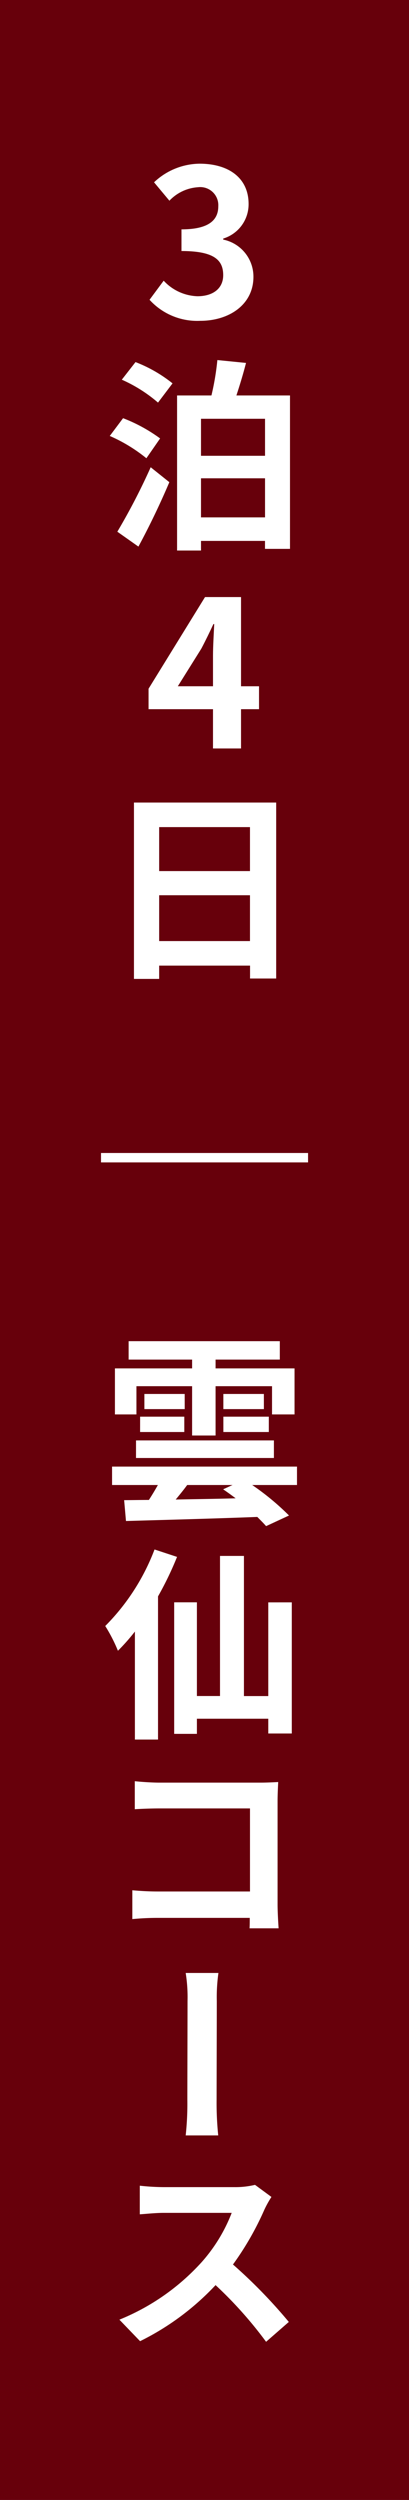
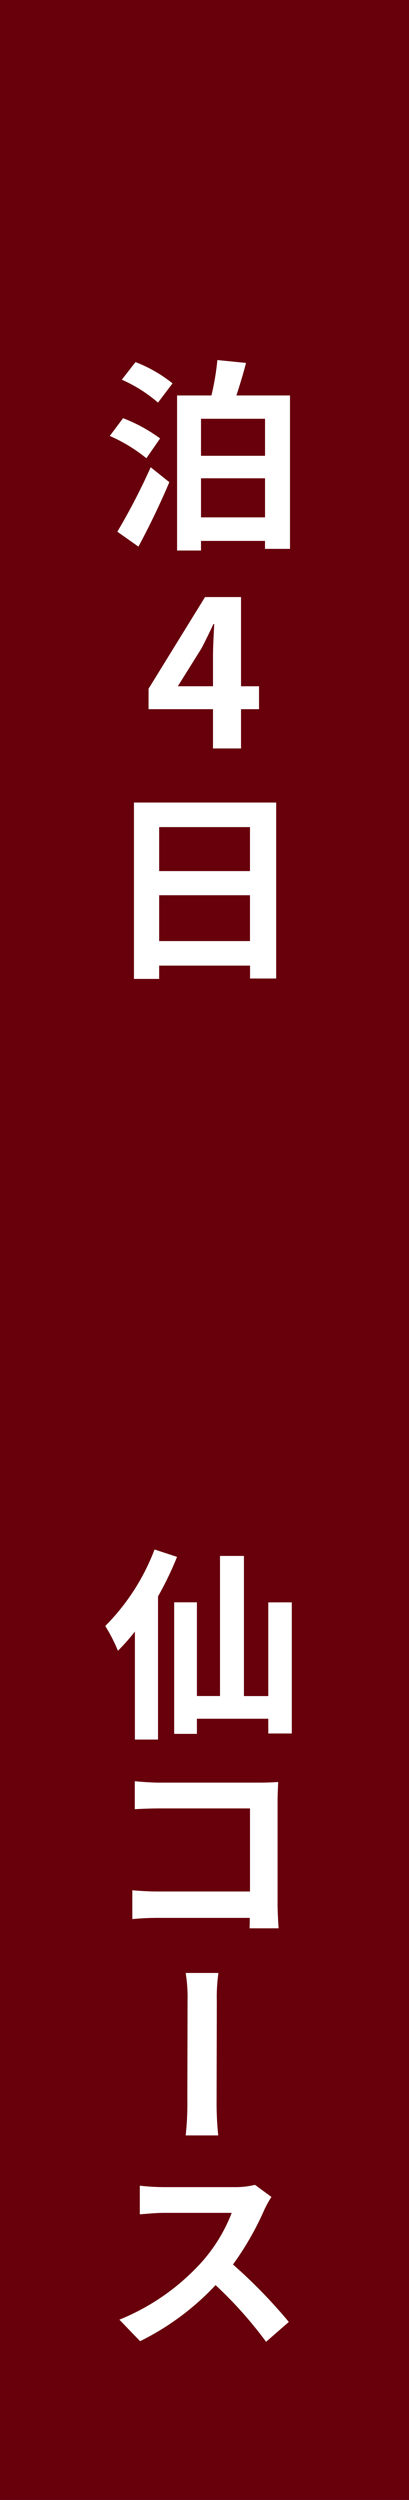
<svg xmlns="http://www.w3.org/2000/svg" id="side_27_unzen_on" width="36" height="220" viewBox="0 0 36 220">
  <rect id="長方形_889" data-name="長方形 889" width="36" height="220" fill="#67000b" />
-   <path id="パス_12012" data-name="パス 12012" d="M13.058,26.377,14.3,24.7a4.229,4.229,0,0,0,2.971,1.369c1.35,0,2.268-.666,2.268-1.855,0-1.314-.774-2.124-3.672-2.124V20.183c2.448,0,3.24-.846,3.24-2.034a1.592,1.592,0,0,0-1.782-1.675,3.8,3.8,0,0,0-2.521,1.188l-1.351-1.62a5.914,5.914,0,0,1,4-1.638c2.575,0,4.321,1.26,4.321,3.546a3.157,3.157,0,0,1-2.233,3.043v.091A3.329,3.329,0,0,1,22.2,24.36c0,2.449-2.142,3.872-4.681,3.872a5.667,5.667,0,0,1-4.466-1.855" transform="translate(0.107 0.001)" fill="#fff" />
  <path id="パス_12013" data-name="パス 12013" d="M12.78,40.326a13.88,13.88,0,0,0-3.223-1.963L10.728,36.8a13.961,13.961,0,0,1,3.259,1.782ZM10.223,46.79a56.022,56.022,0,0,0,2.936-5.672L14.8,42.432C14,44.323,13.014,46.375,12.078,48.1Zm1.6-14.927a12.257,12.257,0,0,1,3.258,1.873l-1.278,1.692a12.759,12.759,0,0,0-3.186-2.016ZM25.42,34.8V48.3h-2.2v-.7H17.587v.846H15.481V34.8h3.025a22.959,22.959,0,0,0,.522-3.115l2.521.252c-.253.991-.558,1.981-.846,2.863ZM17.587,40.11h5.636V36.851H17.587Zm5.636,1.98H17.587v3.439h5.636Z" transform="translate(0.105 0.001)" fill="#fff" />
  <path id="パス_12014" data-name="パス 12014" d="M22.691,62.323H21.107V65.78H18.64V62.323H12.968v-1.8l4.97-8.066h3.169v7.85h1.584ZM18.64,60.306V57.587c0-.774.072-1.98.108-2.755h-.072c-.324.7-.684,1.441-1.062,2.161l-2.071,3.313Z" transform="translate(0.108 0.086)" fill="#fff" />
  <path id="パス_12015" data-name="パス 12015" d="M24.2,70.509V85.994h-2.3V84.859H13.9V86.03H11.682V70.509ZM13.9,76.541h7.994V72.67H13.9Zm7.994,2.125H13.9V82.7h7.994Z" transform="translate(0.109 0.116)" fill="#fff" />
-   <rect id="長方形_890" data-name="長方形 890" width="18.224" height="0.828" transform="translate(8.891 101.465)" fill="#fff" />
-   <path id="パス_12016" data-name="パス 12016" d="M26.032,130.489H22.089a22.523,22.523,0,0,1,3.24,2.683l-2.016.936c-.2-.234-.468-.5-.774-.81-4.213.162-8.588.27-11.559.36l-.162-1.837c.648,0,1.385-.018,2.178-.018.27-.414.54-.864.792-1.314H9.755v-1.621H26.032ZM11.9,124.277H10.007v-4.051H16.8v-.774H11.213v-1.621H24.52v1.621H18.866v.774h6.95v4.051H23.835v-2.485H18.866v4.34H16.8v-4.34H11.9Zm-.036,2.287H24v1.548H11.862Zm.36-2.089h3.889v1.35H12.222Zm3.925-.666H12.6v-1.332h3.547Zm.217,6.68c-.325.45-.685.882-1.009,1.278,1.656-.036,3.457-.054,5.275-.108-.378-.288-.756-.558-1.1-.792l.828-.378Zm6.752-6.68H19.551v-1.332h3.565Zm-3.566.666h4v1.35h-4Z" transform="translate(0.109 0.194)" fill="#fff" />
  <path id="パス_12017" data-name="パス 12017" d="M15.48,136.785a29.05,29.05,0,0,1-1.674,3.475v12.6H11.771v-9.507a17.532,17.532,0,0,1-1.494,1.692,13.953,13.953,0,0,0-1.116-2.178,19.18,19.18,0,0,0,4.339-6.735Zm10.1,4v11.541H23.511v-1.3H17.228v1.332h-2V140.782h2v8.246h2.034V136.7h2.106v12.333h2.143v-8.246Z" transform="translate(0.103 0.224)" fill="#fff" />
  <path id="パス_12018" data-name="パス 12018" d="M21.855,169.441c.018-.27.018-.594.018-.918H13.806a22.566,22.566,0,0,0-2.268.108v-2.539c.594.054,1.4.108,2.2.108h8.156v-7.31h-7.94c-.756,0-1.693.036-2.2.072v-2.467c.666.072,1.584.126,2.178.126h8.913c.523,0,1.242-.036,1.531-.054-.018.414-.054,1.1-.054,1.639v9.146c0,.613.054,1.549.09,2.089Z" transform="translate(0.11 0.253)" fill="#fff" />
  <path id="パス_12019" data-name="パス 12019" d="M16.237,187.586a25.973,25.973,0,0,0,.145-3.151c0-1.206.017-7.148.017-8.679a13.568,13.568,0,0,0-.162-2.466h2.881a15.129,15.129,0,0,0-.144,2.466c0,1.531-.017,7.473-.017,8.679a27.888,27.888,0,0,0,.143,3.151Z" transform="translate(0.108 0.334)" fill="#fff" />
  <path id="パス_12020" data-name="パス 12020" d="M23.782,193a9.283,9.283,0,0,0-.612,1.1,26.026,26.026,0,0,1-2.773,4.844A45.108,45.108,0,0,1,25.312,204l-2,1.747a35.824,35.824,0,0,0-4.447-4.988,23.043,23.043,0,0,1-6.644,4.934L10.4,203.8a19.76,19.76,0,0,0,7.238-5.059,14.221,14.221,0,0,0,2.647-4.34h-6c-.739,0-1.71.108-2.089.127V192.01a19.729,19.729,0,0,0,2.089.126H20.5a7.337,7.337,0,0,0,1.837-.2Z" transform="translate(0.109 0.334)" fill="#fff" />
</svg>